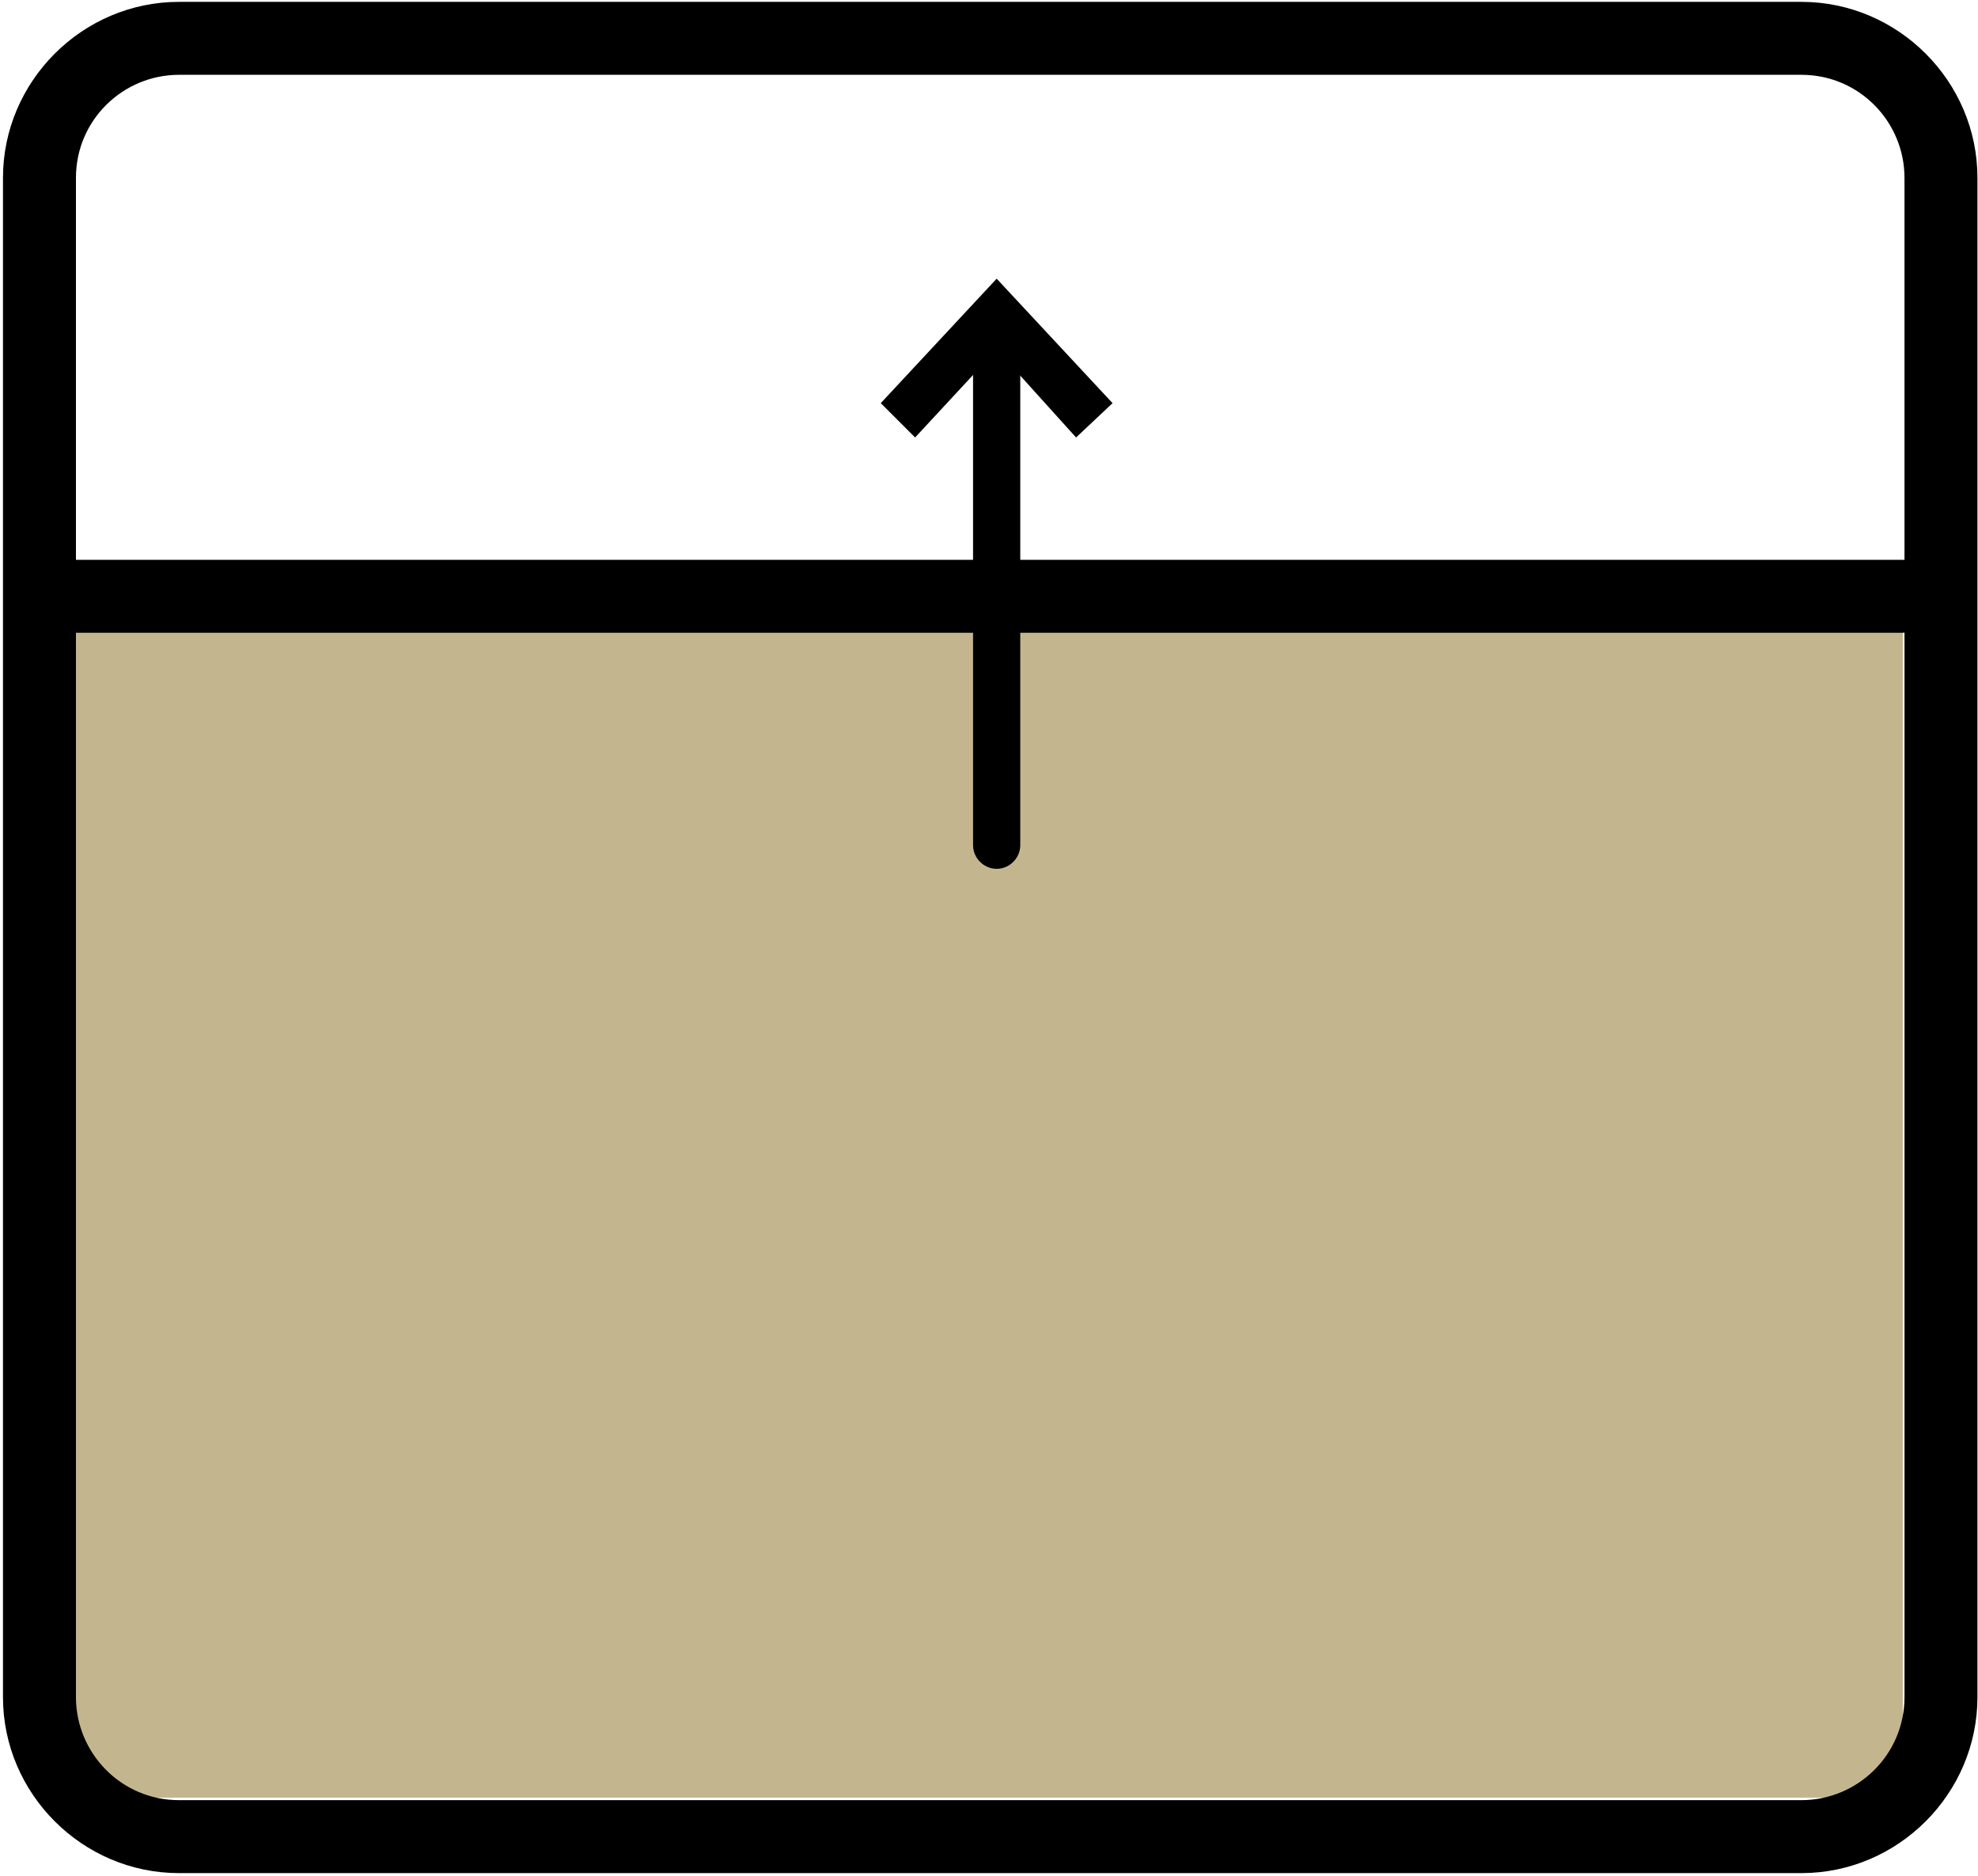
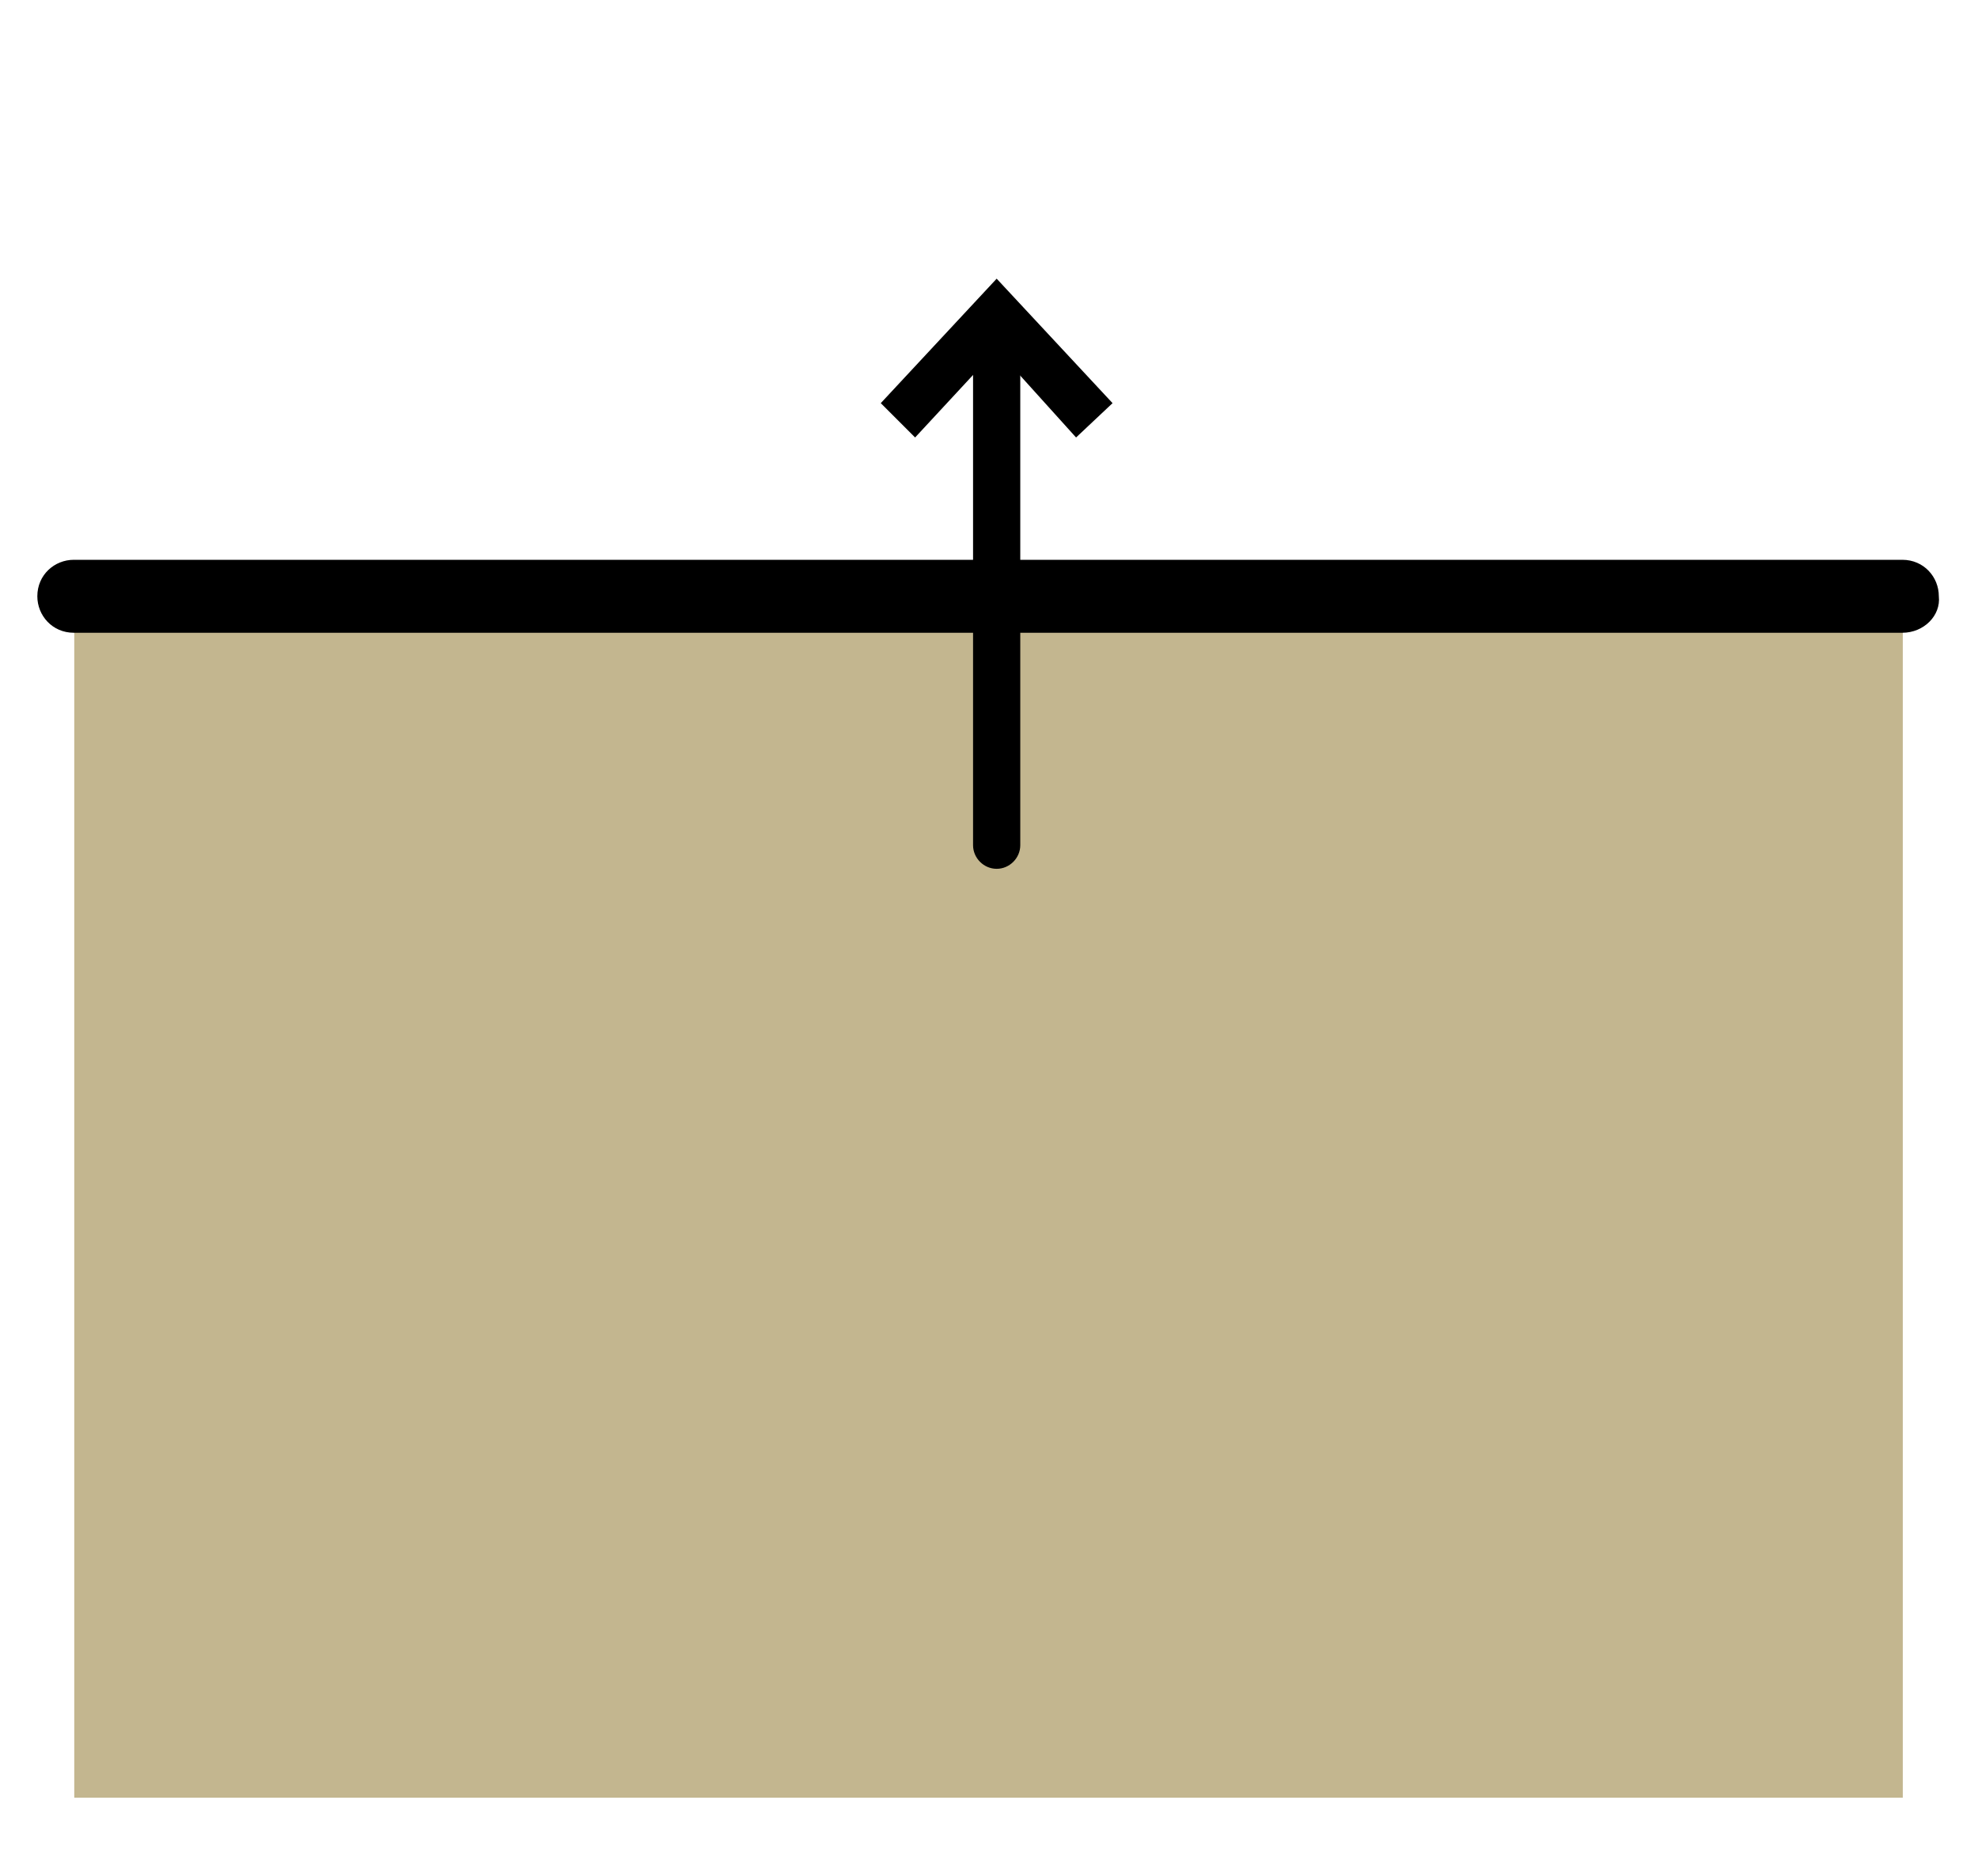
<svg xmlns="http://www.w3.org/2000/svg" width="367" height="348" viewBox="0 0 367 348" fill="none">
  <path d="M353.046 333.532L353.046 116.543L13.779 116.543L13.779 333.532L353.046 333.532Z" fill="#C3B68F" />
  <path d="M352.963 117.399H13.696C9.714 117.399 6.927 114.213 6.927 110.63C6.927 106.649 10.112 103.862 13.696 103.862H352.963C356.945 103.862 359.732 107.047 359.732 110.63C360.131 114.213 356.945 117.399 352.963 117.399Z" fill="black" />
-   <path d="M334.245 347.527H33.205C15.286 347.527 0.553 332.795 0.553 314.879V32.992C0.553 15.076 15.286 0.345 33.205 0.345H334.245C352.164 0.345 366.897 15.076 366.897 32.992V314.879C366.897 332.795 352.164 347.527 334.245 347.527ZM33.205 13.881C22.852 13.881 14.092 22.242 14.092 32.992V314.879C14.092 325.231 22.454 333.99 33.205 333.99H334.245C344.598 333.99 353.359 325.629 353.359 314.879V32.992C353.359 22.64 344.996 13.881 334.245 13.881H33.205Z" fill="black" />
  <path d="M184.922 57.677C186.117 57.677 187.312 58.872 187.312 60.066V156.816C187.312 158.01 186.117 159.204 184.922 159.204C183.728 159.204 182.533 158.01 182.533 156.816V60.066C182.533 58.474 183.728 57.677 184.922 57.677Z" fill="black" />
  <path d="M184.922 161.195C182.533 161.195 180.542 159.205 180.542 156.816V60.066C180.542 57.678 182.533 55.687 184.922 55.687C187.311 55.687 189.302 57.678 189.302 60.066V156.816C189.302 159.205 187.311 161.195 184.922 161.195ZM184.922 57.677V60.066V57.677Z" fill="black" />
  <path d="M203.239 74.798L200.053 77.983L184.922 61.659L169.79 77.983L166.604 74.798L184.922 54.89L203.239 74.798Z" fill="black" />
  <path d="M199.655 81.168L184.922 64.844L169.79 81.168L163.419 74.798L184.922 51.705L206.425 74.798L199.655 81.168Z" fill="black" />
</svg>